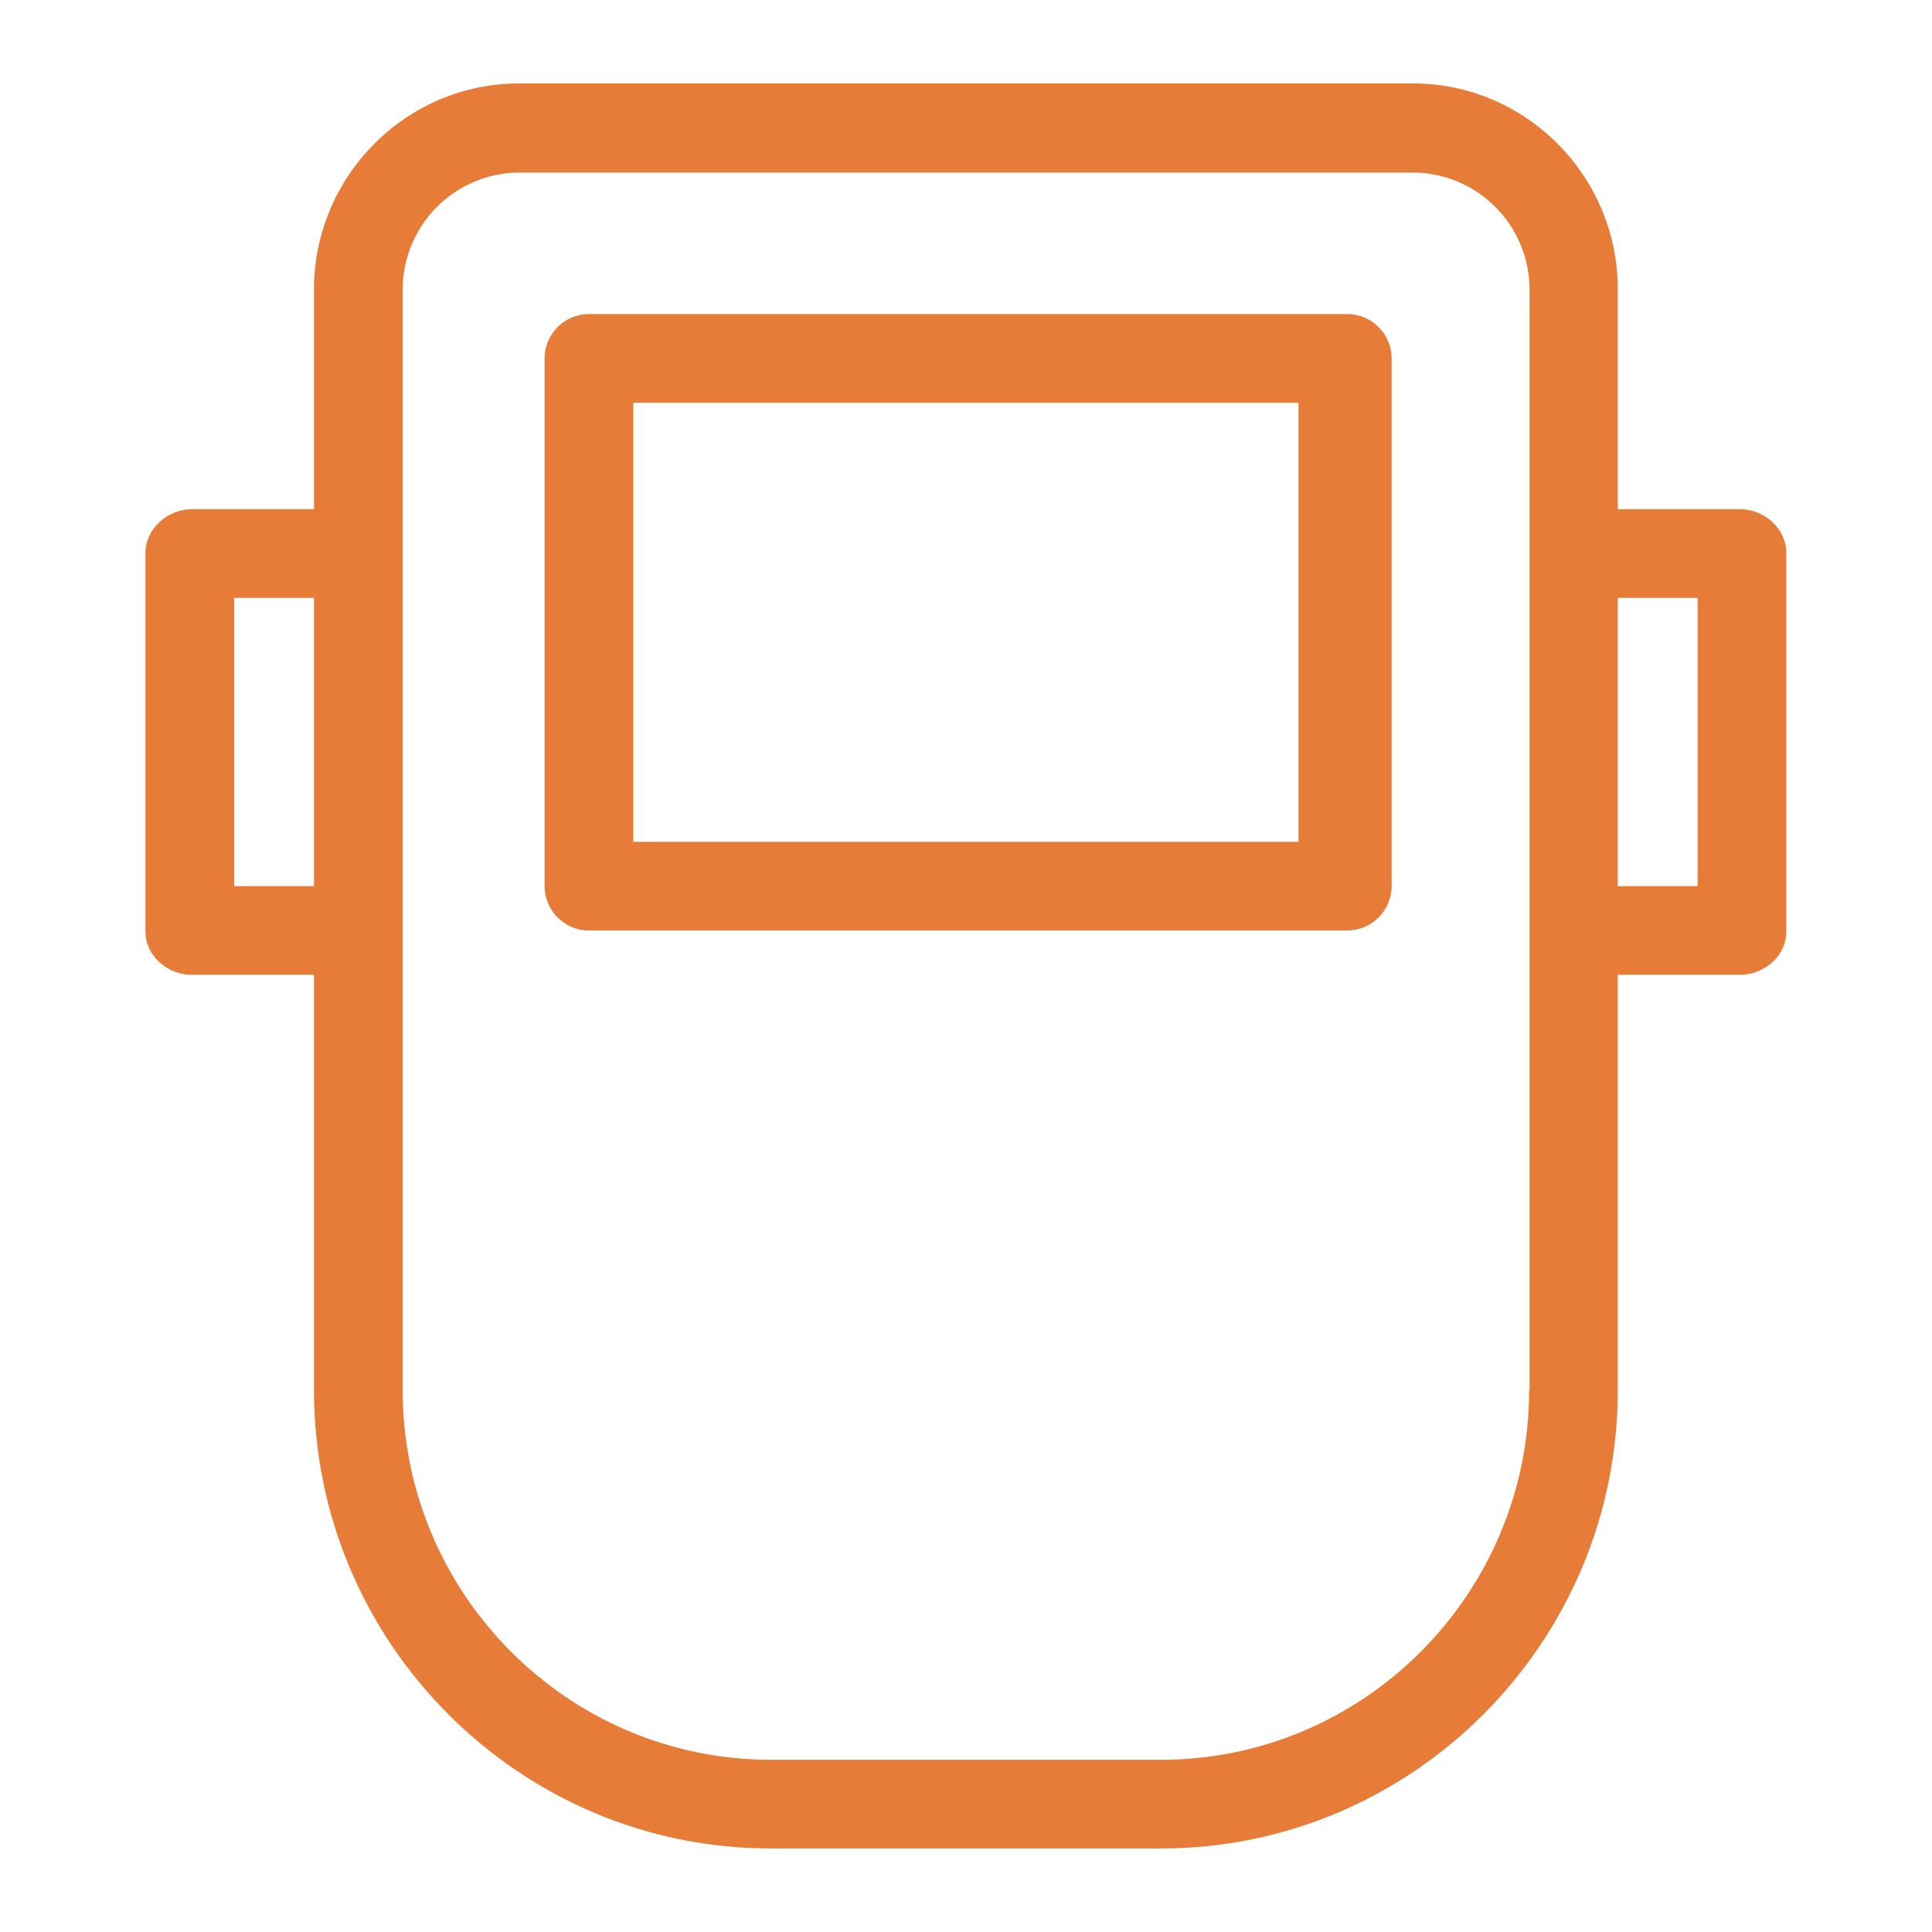
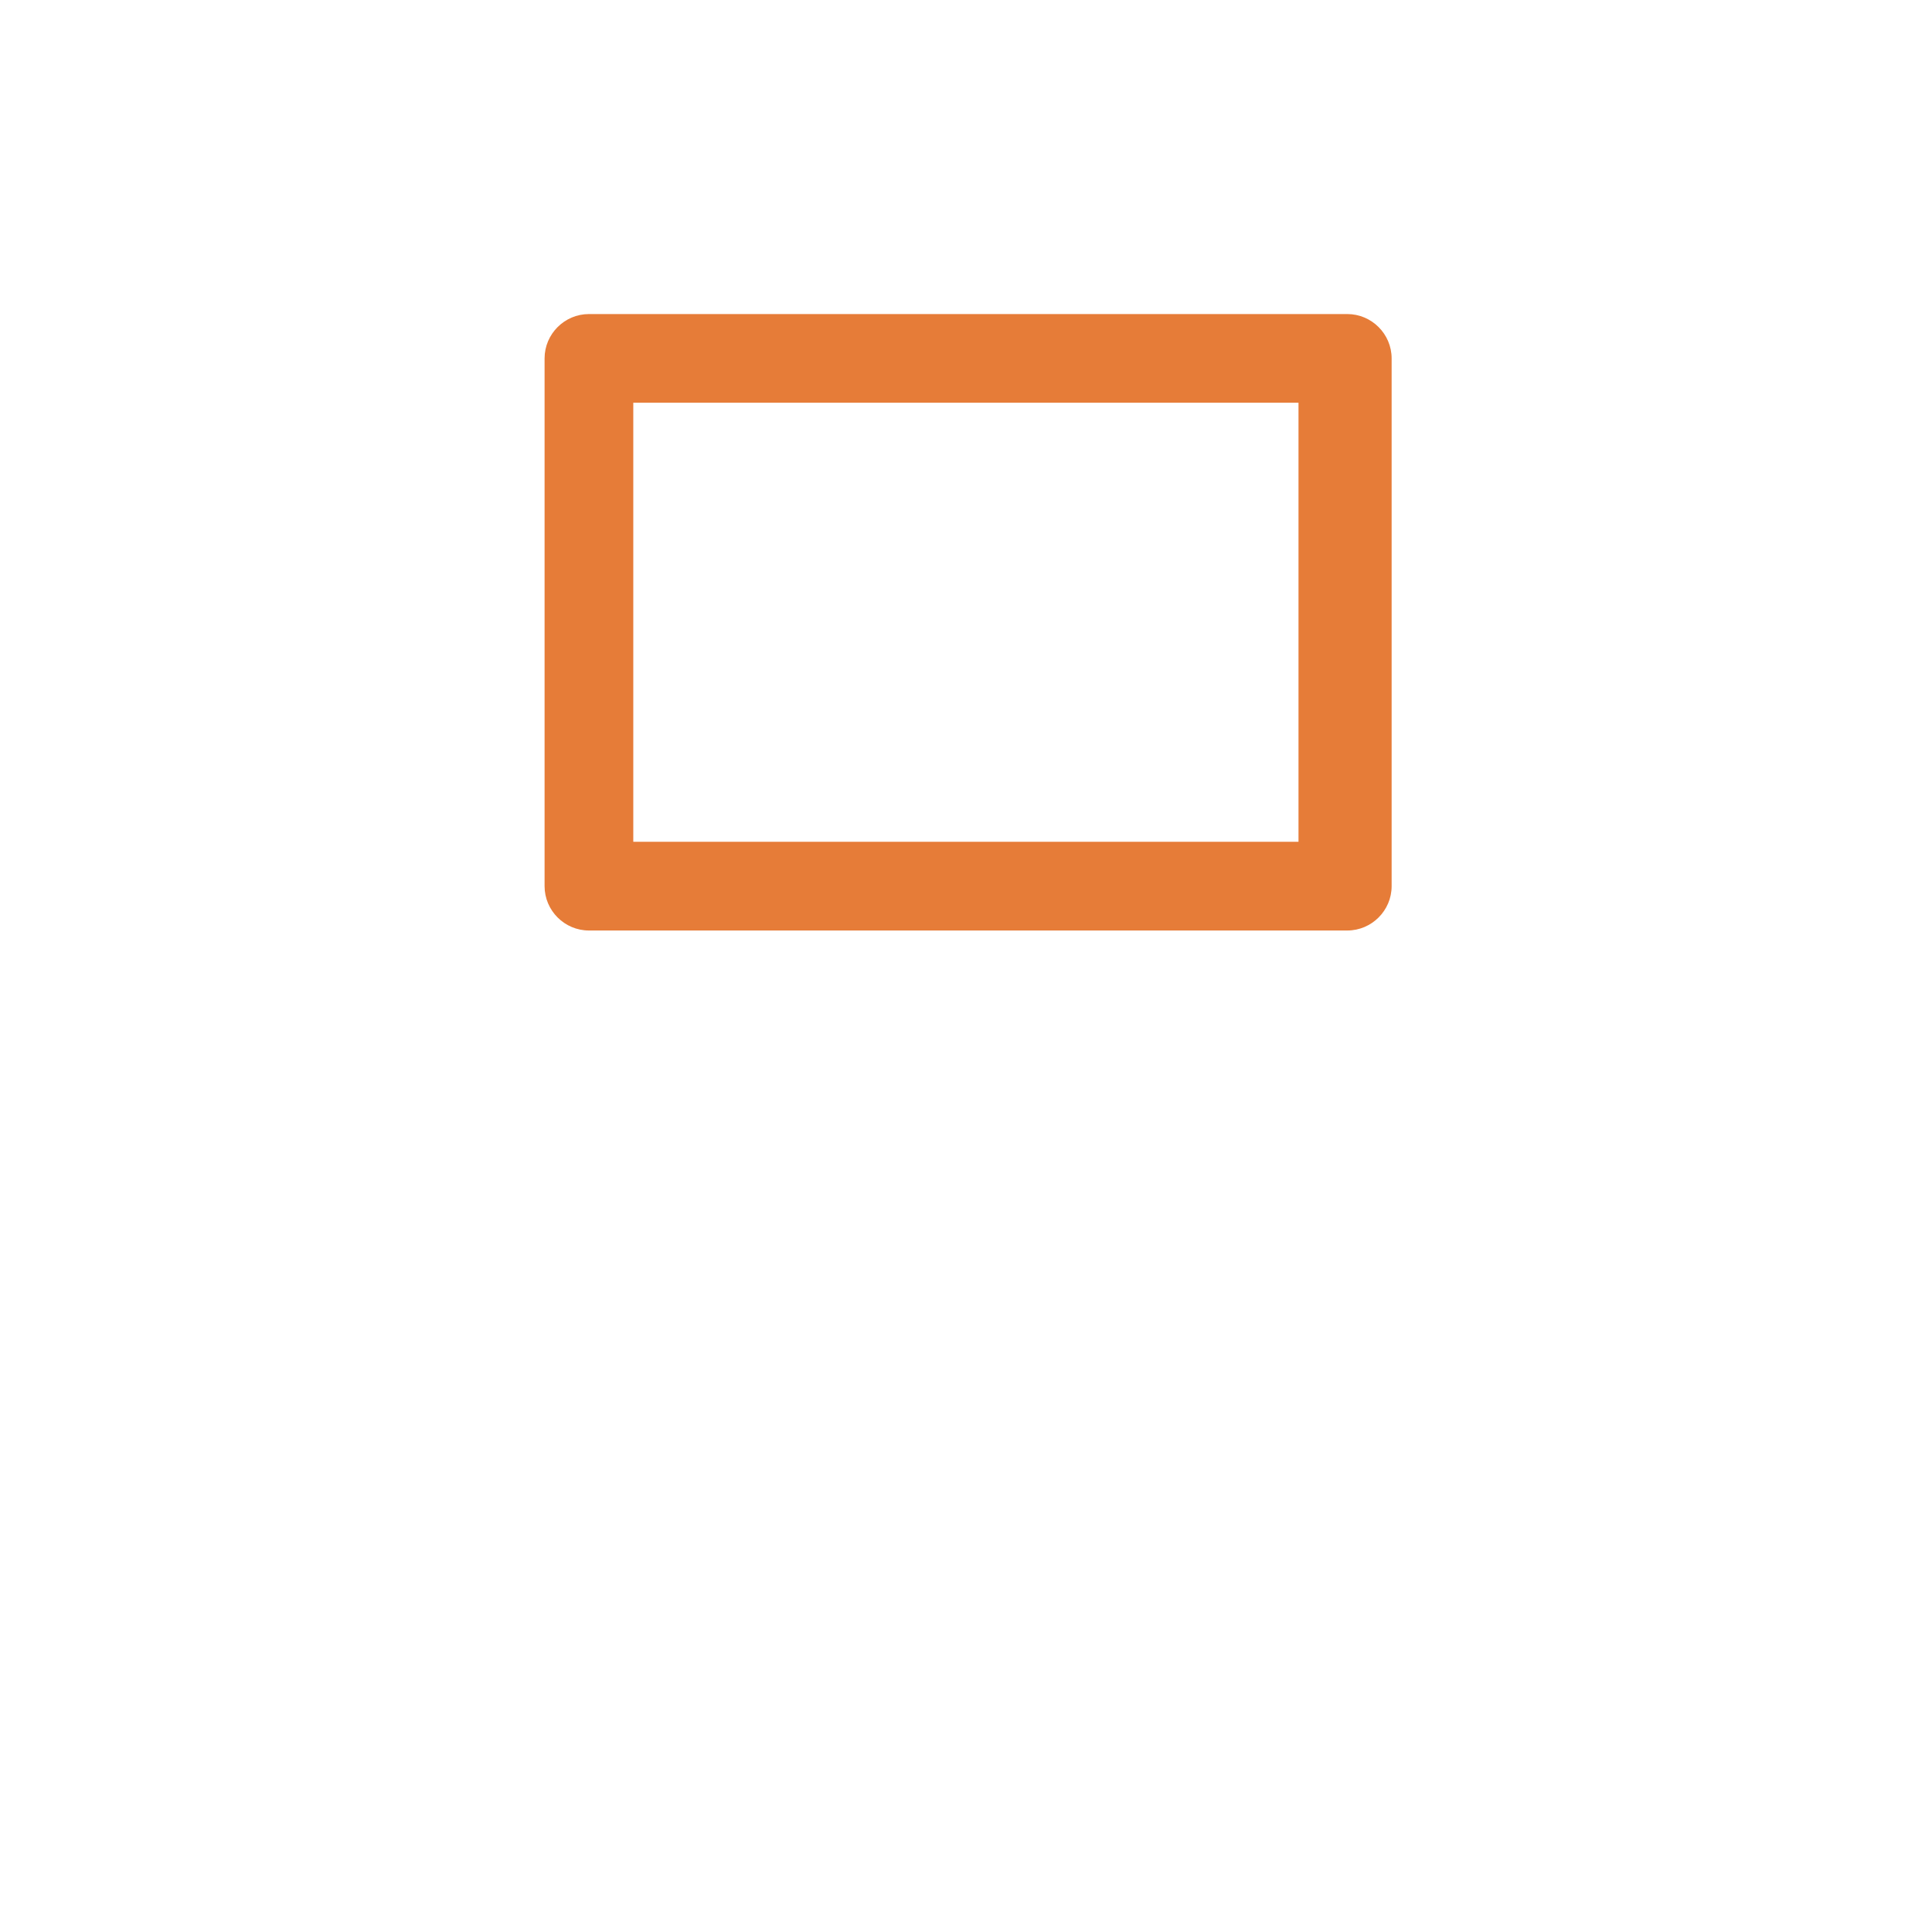
<svg xmlns="http://www.w3.org/2000/svg" version="1.1" id="Calque_1" x="0px" y="0px" viewBox="0 0 1366 1366" style="enable-background:new 0 0 1366 1366;" xml:space="preserve">
  <style type="text/css">
	.st0{fill:#E67C38;}
</style>
  <g>
    <g>
      <path class="st0" d="M952.58,222.05H416.4c-17.25,0-31.36,14.11-31.36,31.36v373.13c0,17.25,14.11,31.36,31.36,31.36h536.18    c17.25,0,31.36-14.11,31.36-31.36V253.4C983.94,236.16,969.83,222.05,952.58,222.05z M918.09,595.18H447.76V284.76h470.33V595.18z    " />
    </g>
  </g>
  <g>
    <g>
-       <path class="st0" d="M1230.08,360.01h-86.23V204.49c0-79.96-64.91-145.49-144.86-145.49H366.86C286.9,59,222,124.85,222,204.49    v155.52h-86.23c-17.25,0-32.92,13.8-32.92,31.04v267.46c0,17.25,15.36,30.73,32.92,30.73H222v293.8    c0,178.1,144.86,323.9,322.96,323.9h275.93c178.1,0,322.96-145.8,322.96-323.9v-293.8h86.23c17.25,0,32.92-13.17,32.92-30.73    V391.05C1263,373.81,1247.64,360.01,1230.08,360.01z M222,626.53h-56.44V422.72H222V626.53z M1081.45,983.05h-0.31    c0,143.61-116.64,261.19-260.25,261.19H544.96c-143.61,0-260.25-117.58-260.25-261.19V204.8c0-45.47,36.69-82.46,82.15-82.78    H999.3c45.47,0.31,82.15,37.31,82.15,82.78V983.05z M1200.29,626.53h-56.44V422.72h56.44V626.53z" />
-     </g>
+       </g>
  </g>
</svg>